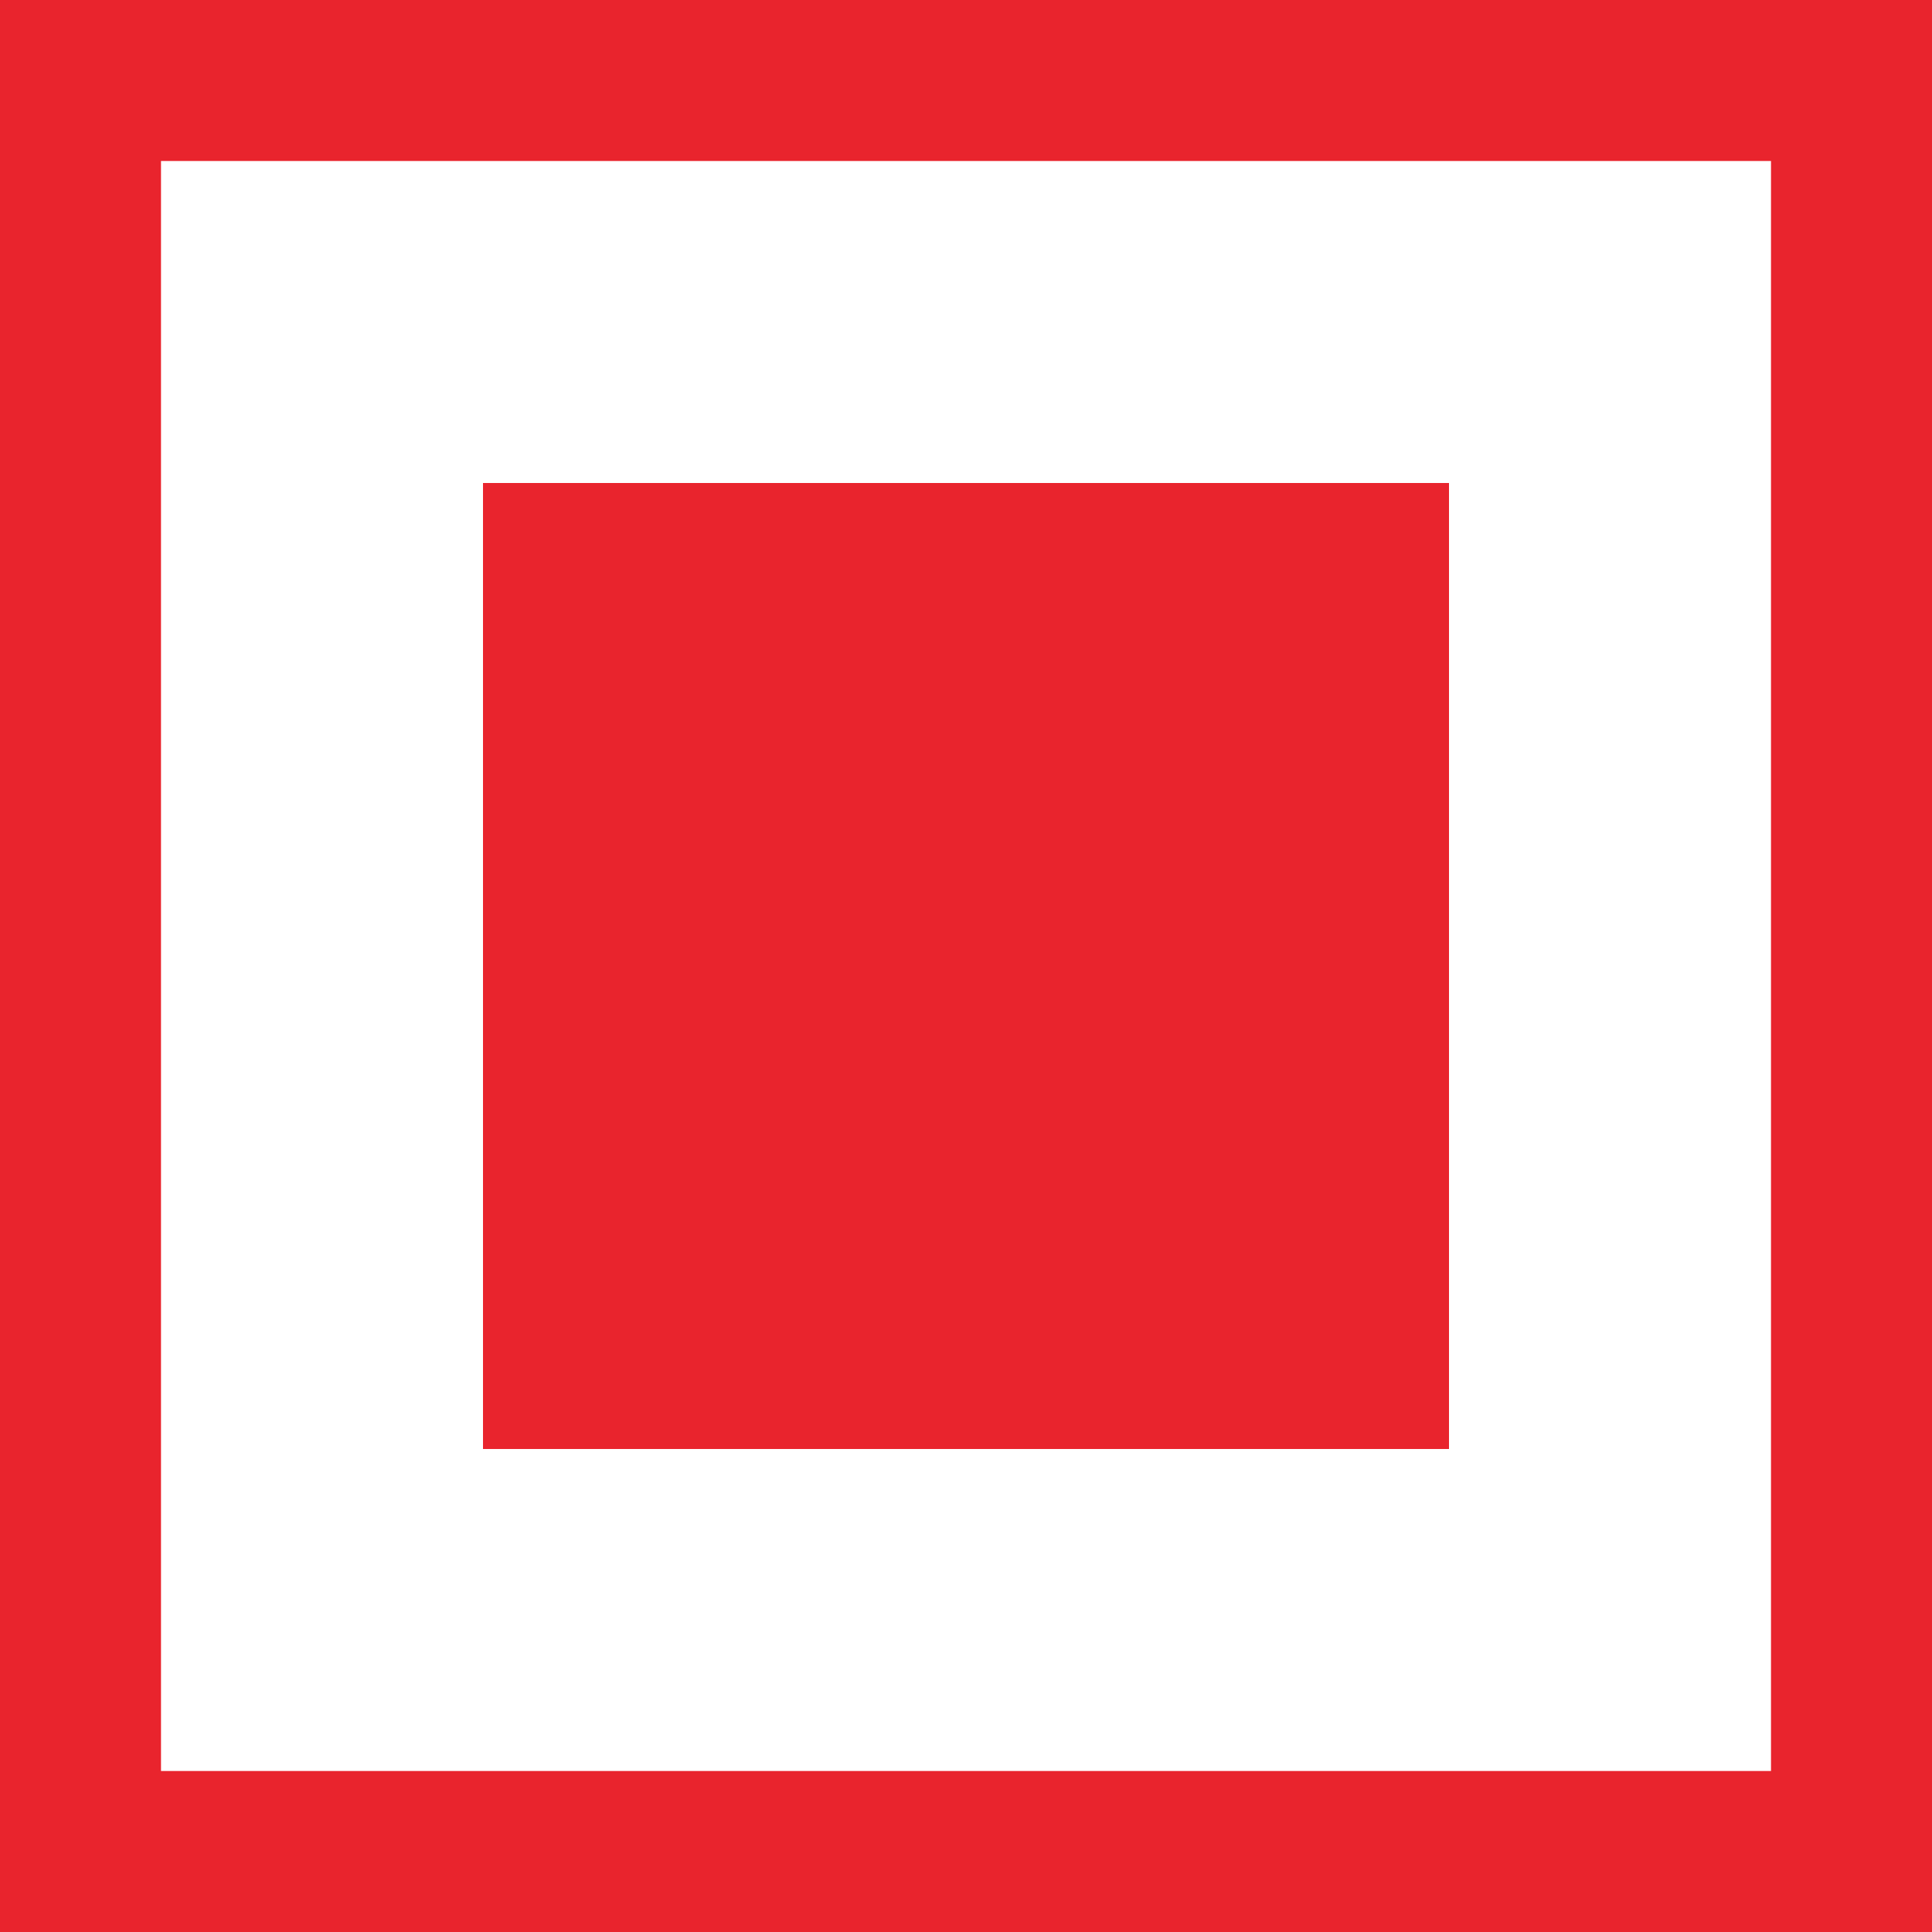
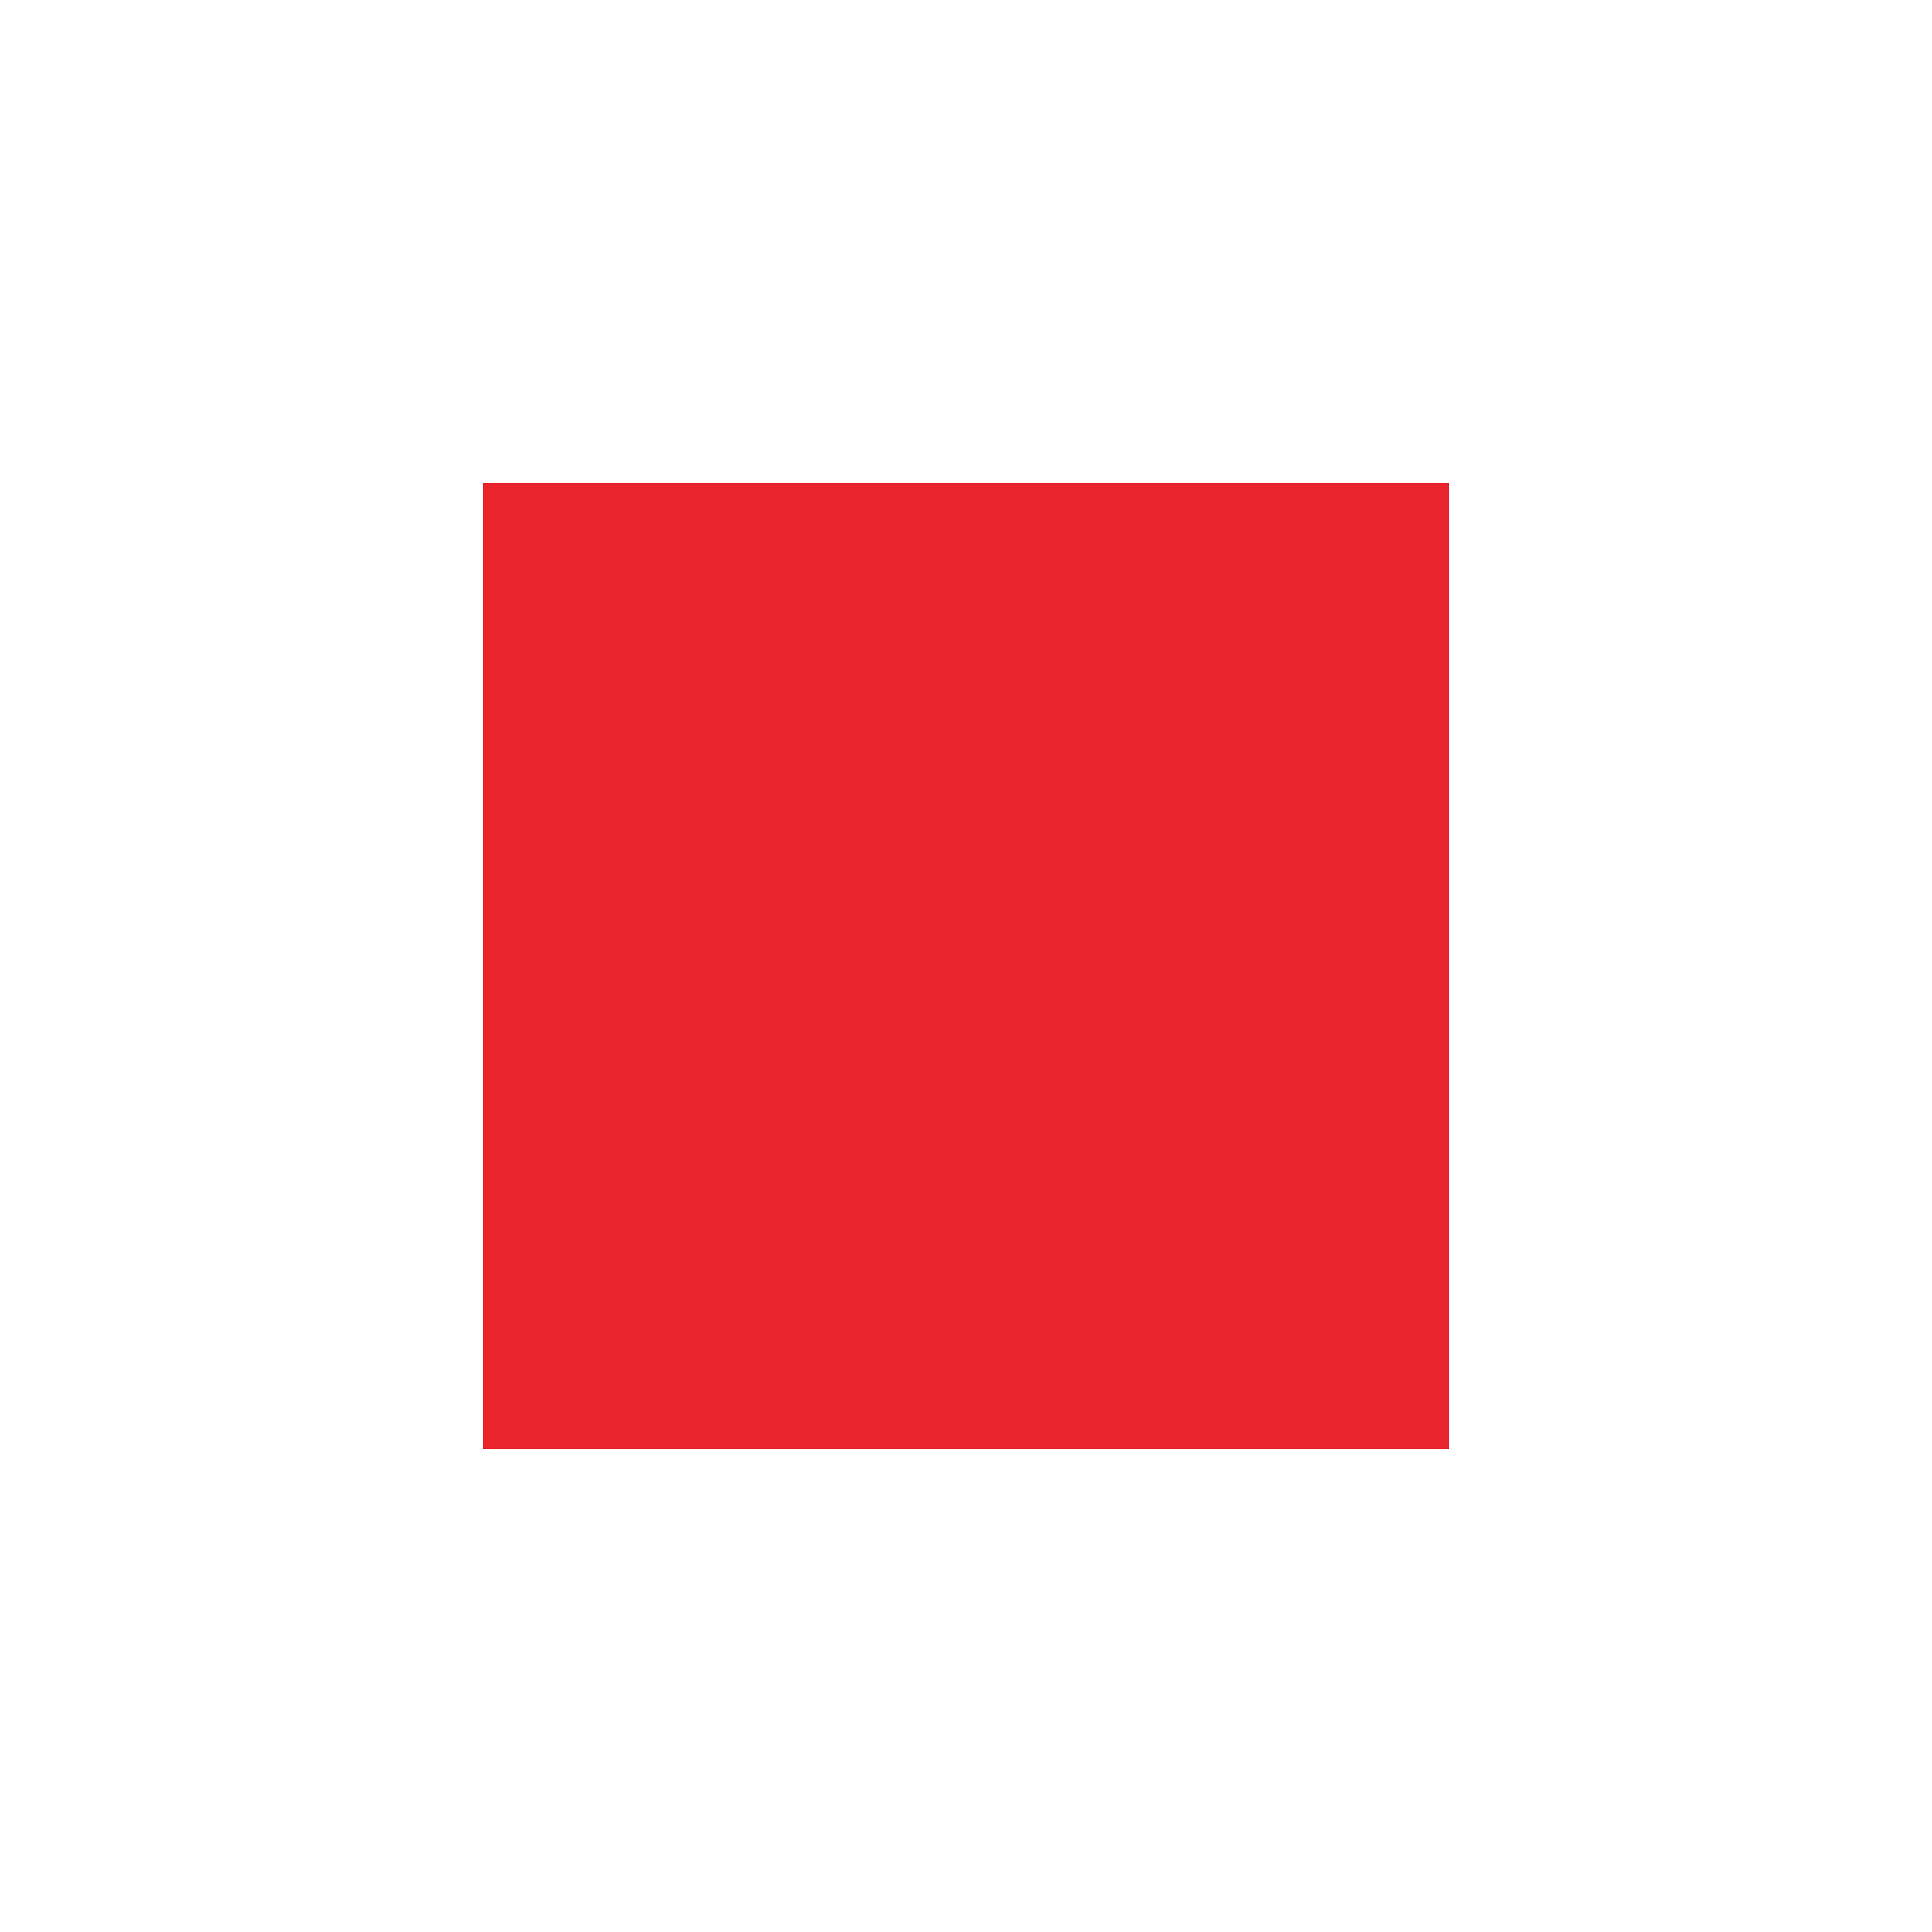
<svg xmlns="http://www.w3.org/2000/svg" version="1.1" id="Layer_1" x="0px" y="0px" viewBox="0 0 12 12" style="enable-background:new 0 0 12 12;" xml:space="preserve">
  <style type="text/css">
	.st0{fill:#E9242D;}
</style>
  <g>
-     <path class="st0" d="M11,1v10H1V1H11 M12,0H0v12h12V0L12,0z" />
    <path class="st0" d="M3,3h6v6H3V3z" />
  </g>
</svg>